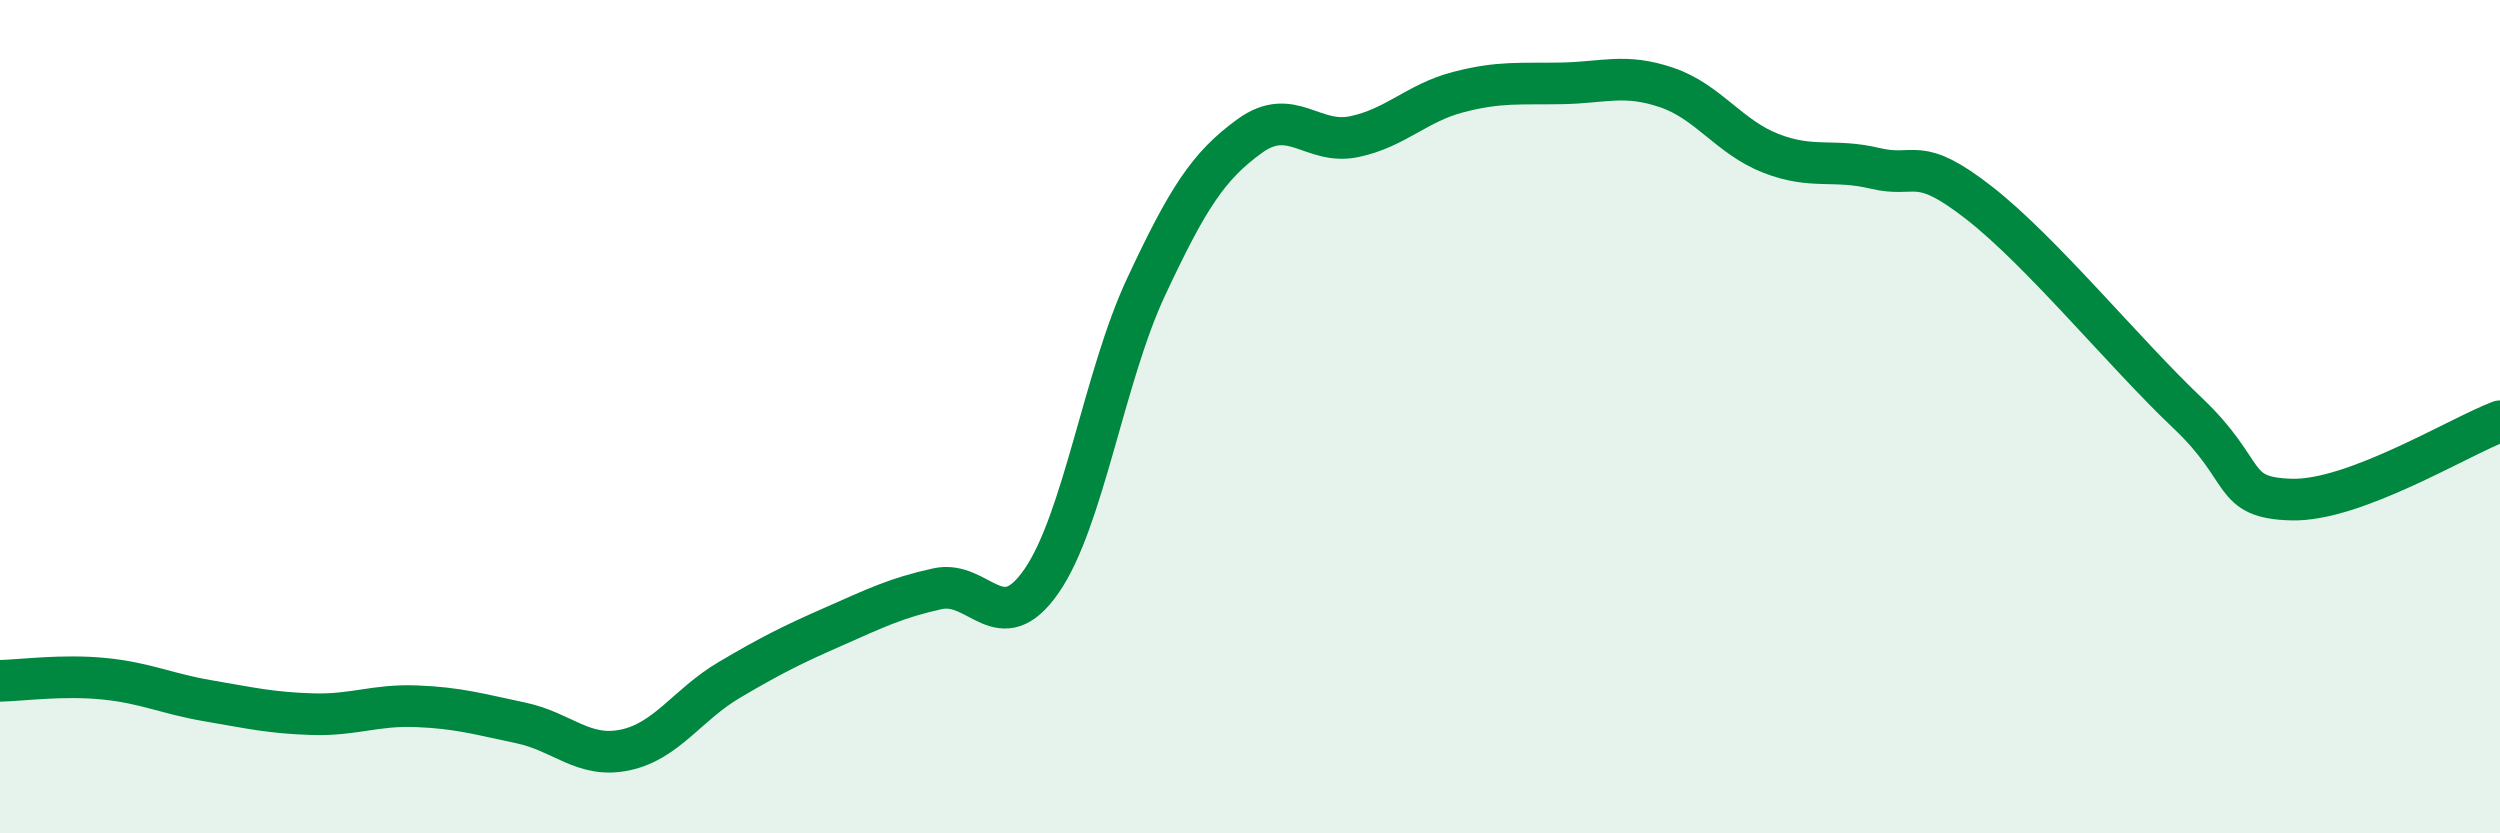
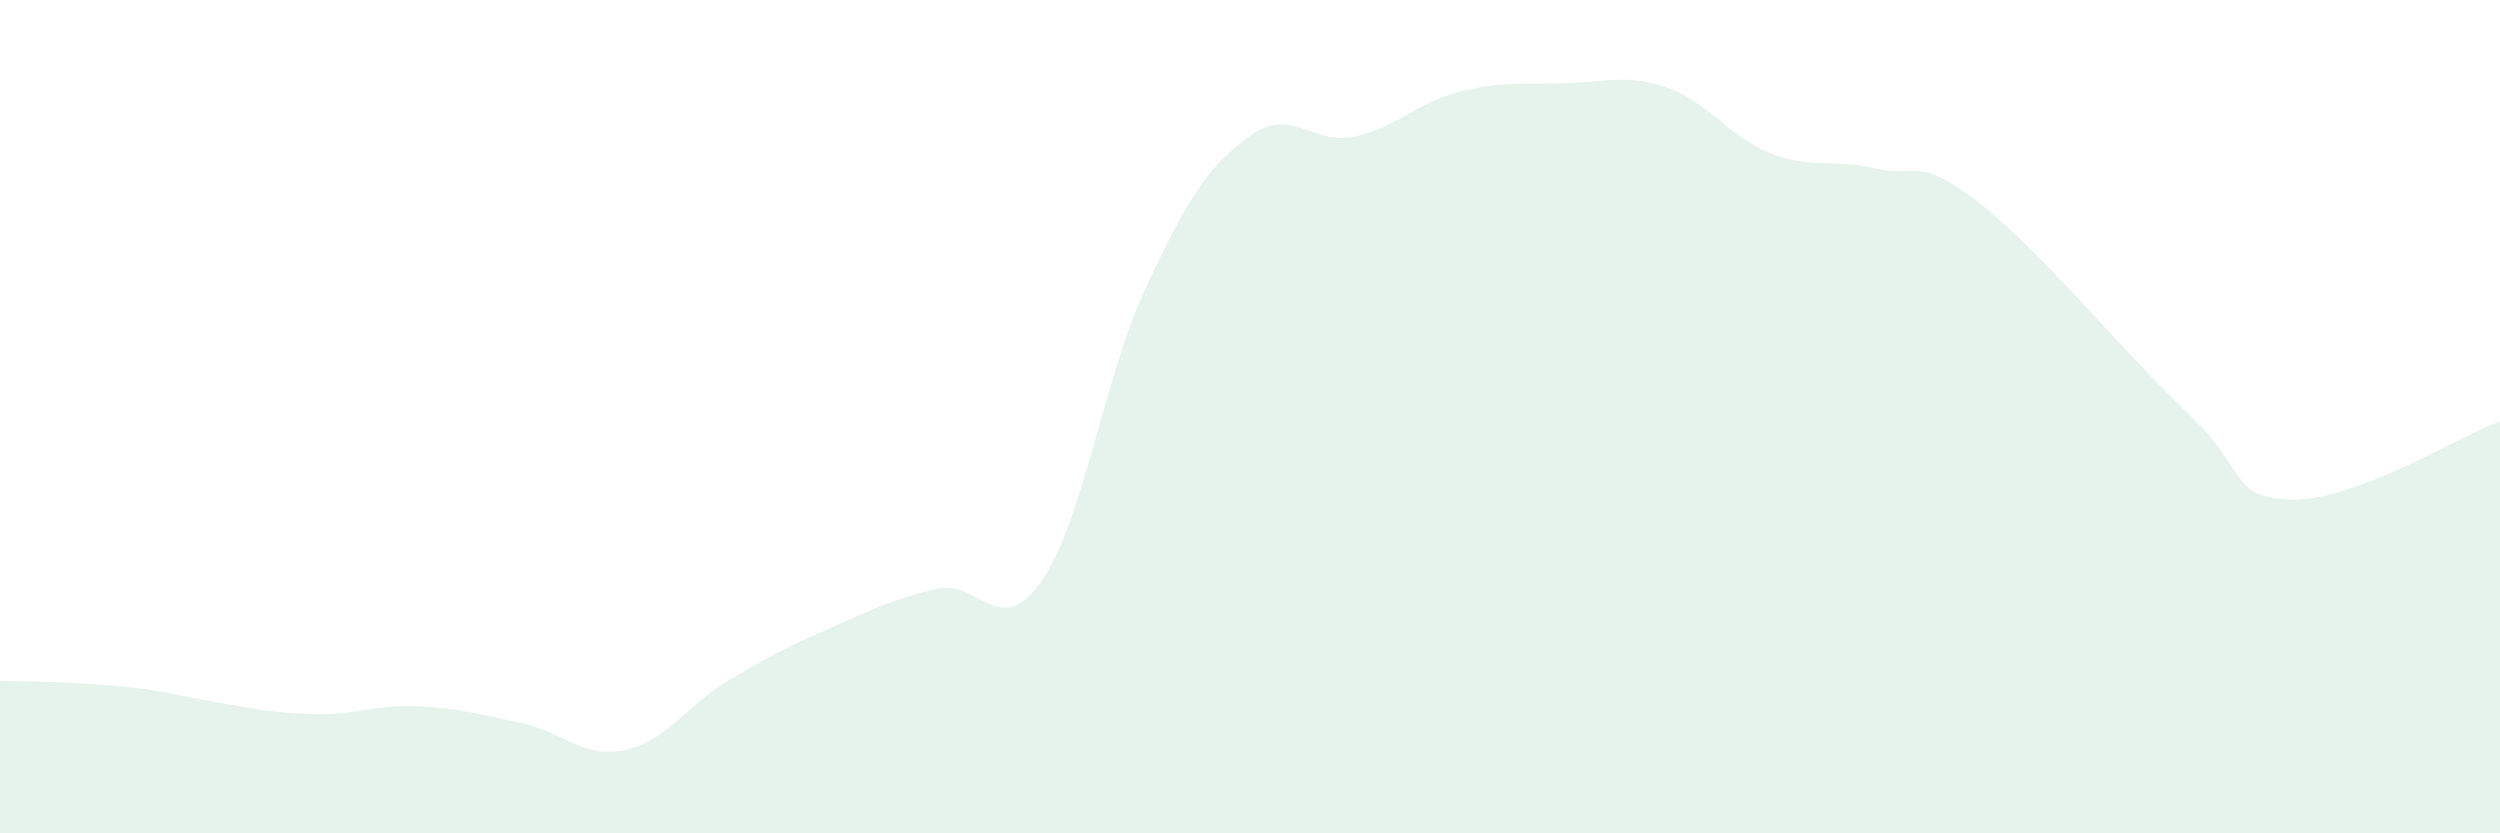
<svg xmlns="http://www.w3.org/2000/svg" width="60" height="20" viewBox="0 0 60 20">
-   <path d="M 0,16.34 C 0.5,16.33 1.5,16.19 2.5,16.29 C 3.5,16.39 4,16.65 5,16.82 C 6,16.99 6.5,17.11 7.5,17.14 C 8.5,17.17 9,16.91 10,16.95 C 11,16.99 11.5,17.14 12.5,17.35 C 13.5,17.56 14,18.21 15,18 C 16,17.79 16.5,16.91 17.5,16.32 C 18.5,15.73 19,15.48 20,15.04 C 21,14.6 21.5,14.35 22.5,14.13 C 23.5,13.91 24,15.39 25,13.94 C 26,12.49 26.5,9.04 27.5,6.9 C 28.5,4.76 29,3.98 30,3.26 C 31,2.54 31.5,3.49 32.5,3.28 C 33.5,3.07 34,2.47 35,2.21 C 36,1.95 36.5,2.02 37.5,2 C 38.5,1.98 39,1.76 40,2.1 C 41,2.44 41.5,3.29 42.5,3.68 C 43.5,4.07 44,3.8 45,4.04 C 46,4.28 46,3.7 47.5,4.87 C 49,6.04 51,8.49 52.5,9.91 C 54,11.33 53.5,11.95 55,11.99 C 56.5,12.03 59,10.49 60,10.11L60 20L0 20Z" fill="#008740" opacity="0.1" stroke-linecap="round" stroke-linejoin="round" />
-   <path d="M 0,16.34 C 0.5,16.33 1.5,16.19 2.5,16.29 C 3.5,16.39 4,16.65 5,16.82 C 6,16.99 6.5,17.11 7.5,17.14 C 8.5,17.17 9,16.91 10,16.95 C 11,16.99 11.5,17.14 12.5,17.35 C 13.5,17.56 14,18.21 15,18 C 16,17.79 16.5,16.91 17.5,16.32 C 18.5,15.73 19,15.48 20,15.04 C 21,14.6 21.5,14.35 22.5,14.13 C 23.5,13.91 24,15.39 25,13.94 C 26,12.49 26.5,9.04 27.5,6.9 C 28.5,4.76 29,3.98 30,3.26 C 31,2.54 31.5,3.49 32.5,3.28 C 33.5,3.07 34,2.47 35,2.21 C 36,1.95 36.5,2.02 37.5,2 C 38.5,1.98 39,1.76 40,2.1 C 41,2.44 41.5,3.29 42.5,3.68 C 43.5,4.07 44,3.8 45,4.04 C 46,4.28 46,3.7 47.5,4.87 C 49,6.04 51,8.49 52.5,9.91 C 54,11.33 53.5,11.95 55,11.99 C 56.5,12.03 59,10.49 60,10.11" stroke="#008740" stroke-width="1" fill="none" stroke-linecap="round" stroke-linejoin="round" />
+   <path d="M 0,16.34 C 3.5,16.39 4,16.65 5,16.82 C 6,16.99 6.5,17.11 7.5,17.14 C 8.5,17.17 9,16.91 10,16.95 C 11,16.99 11.5,17.14 12.5,17.35 C 13.5,17.56 14,18.21 15,18 C 16,17.79 16.5,16.91 17.5,16.32 C 18.5,15.73 19,15.48 20,15.04 C 21,14.6 21.5,14.35 22.5,14.13 C 23.5,13.91 24,15.39 25,13.94 C 26,12.49 26.5,9.04 27.5,6.9 C 28.5,4.76 29,3.98 30,3.26 C 31,2.54 31.5,3.49 32.5,3.28 C 33.5,3.07 34,2.47 35,2.21 C 36,1.95 36.5,2.02 37.5,2 C 38.5,1.98 39,1.76 40,2.1 C 41,2.44 41.5,3.29 42.5,3.68 C 43.5,4.07 44,3.8 45,4.04 C 46,4.28 46,3.7 47.5,4.87 C 49,6.04 51,8.49 52.5,9.91 C 54,11.33 53.5,11.95 55,11.99 C 56.5,12.03 59,10.49 60,10.11L60 20L0 20Z" fill="#008740" opacity="0.1" stroke-linecap="round" stroke-linejoin="round" />
</svg>